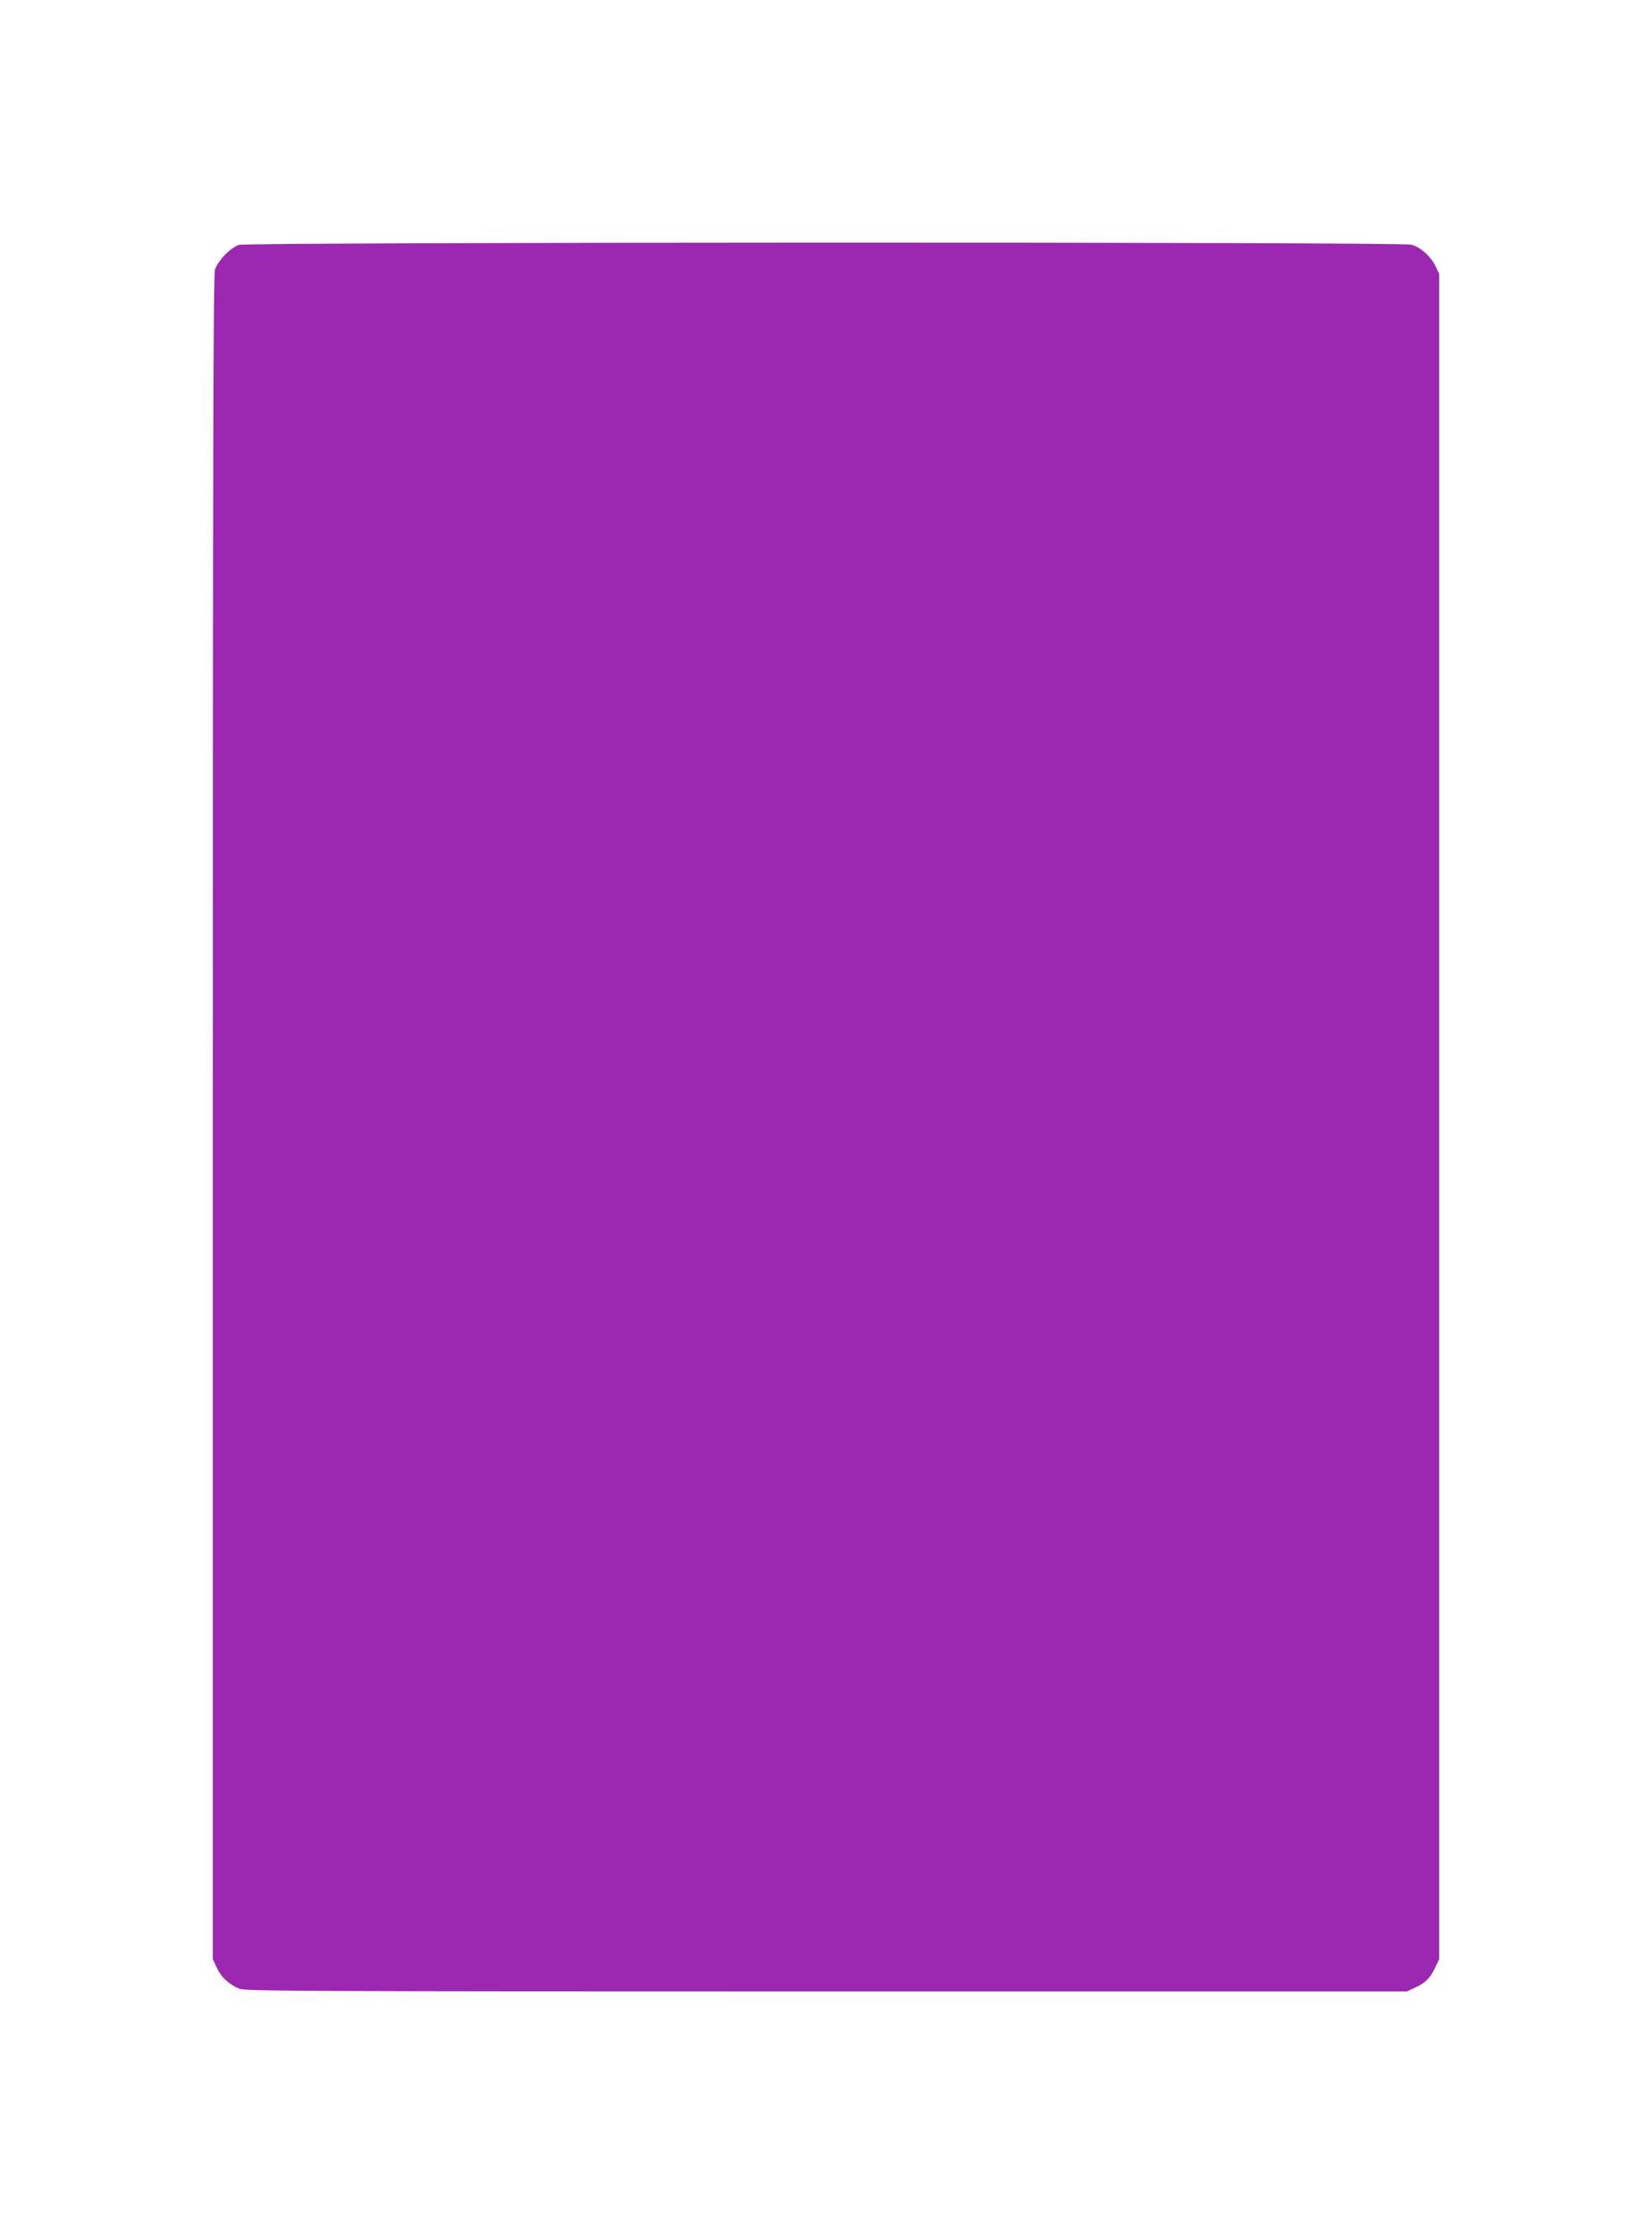
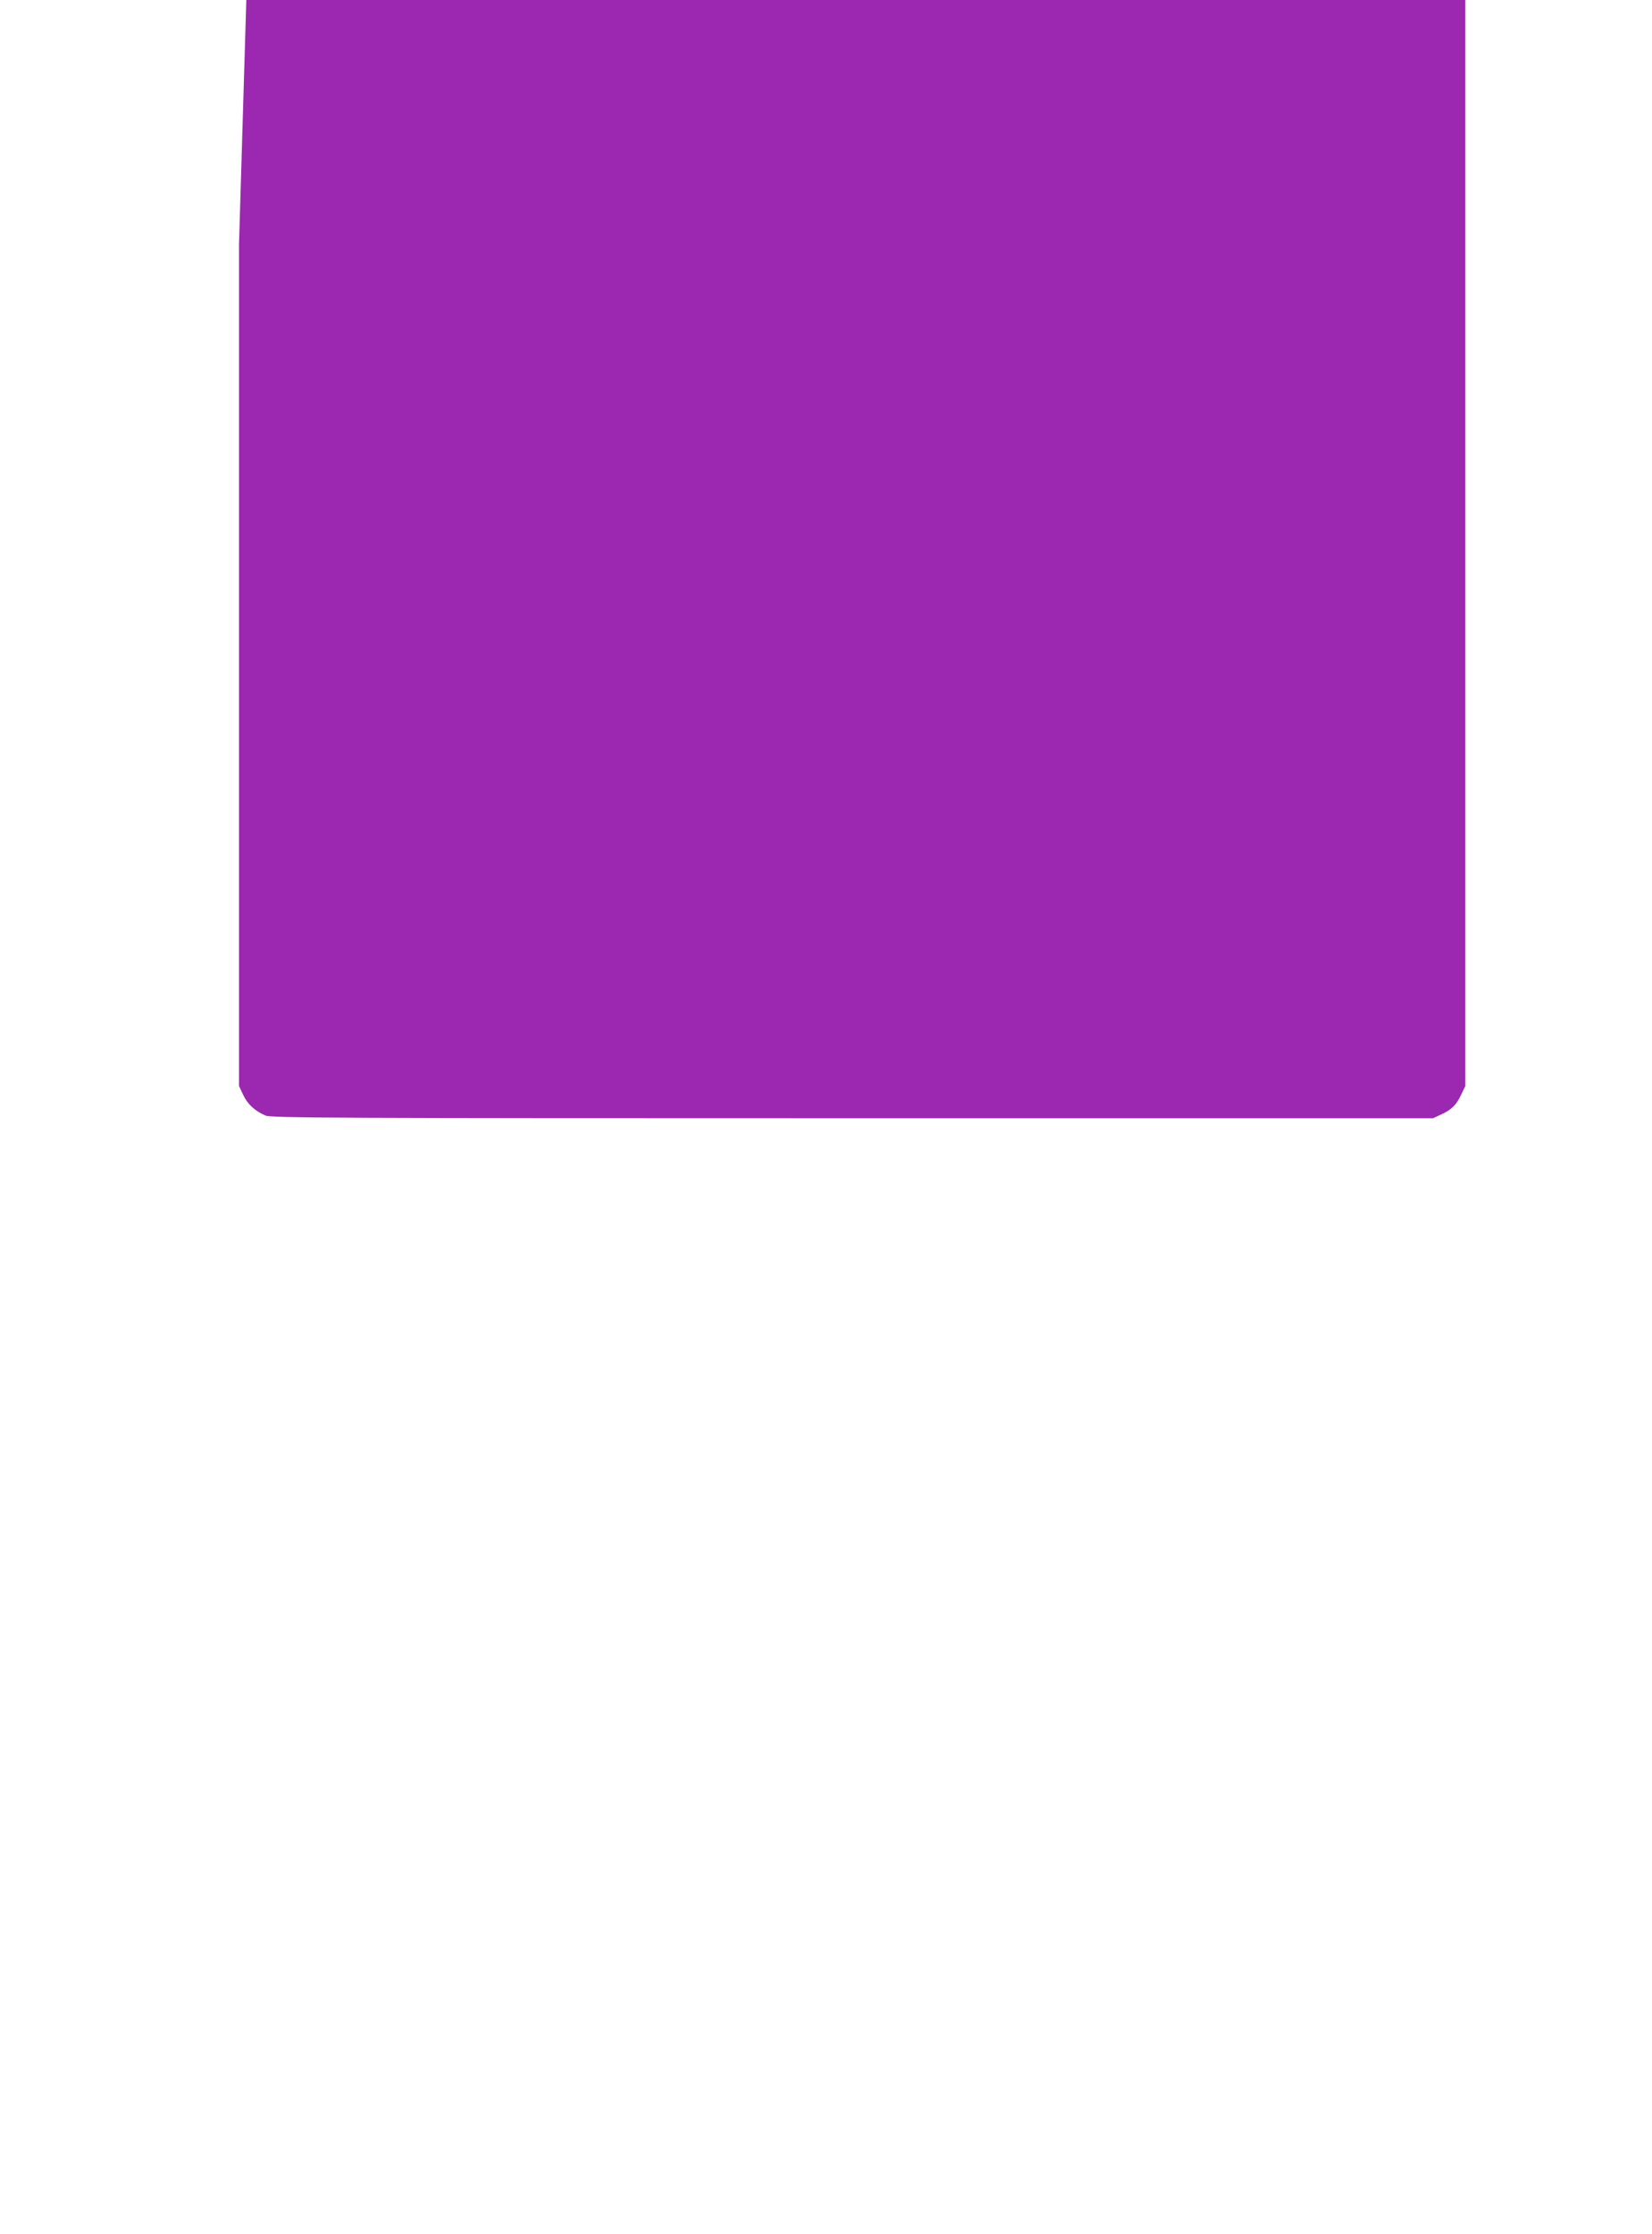
<svg xmlns="http://www.w3.org/2000/svg" version="1.0" width="947pt" height="1280pt" viewBox="0 0 947 1280" preserveAspectRatio="xMidYMid meet">
  <g transform="translate(0,1280) scale(0.1,-0.1)" fill="#9c27b0" stroke="none">
-     <path d="M1370 11397 c-49 -16 -123 -93 -138 -143 -9 -32 -12 -1092 -12 -4860 l0 -4819 24 -51 c25 -54 68 -93 129 -119 32 -13 399 -15 3364 -15 l3328 0 45 21 c60 27 88 54 116 114 l24 50 0 4828 0 4827 -21 45 c-26 55 -85 108 -138 123 -54 17 -6670 15 -6721 -1z" />
+     <path d="M1370 11397 l0 -4819 24 -51 c25 -54 68 -93 129 -119 32 -13 399 -15 3364 -15 l3328 0 45 21 c60 27 88 54 116 114 l24 50 0 4828 0 4827 -21 45 c-26 55 -85 108 -138 123 -54 17 -6670 15 -6721 -1z" />
  </g>
</svg>